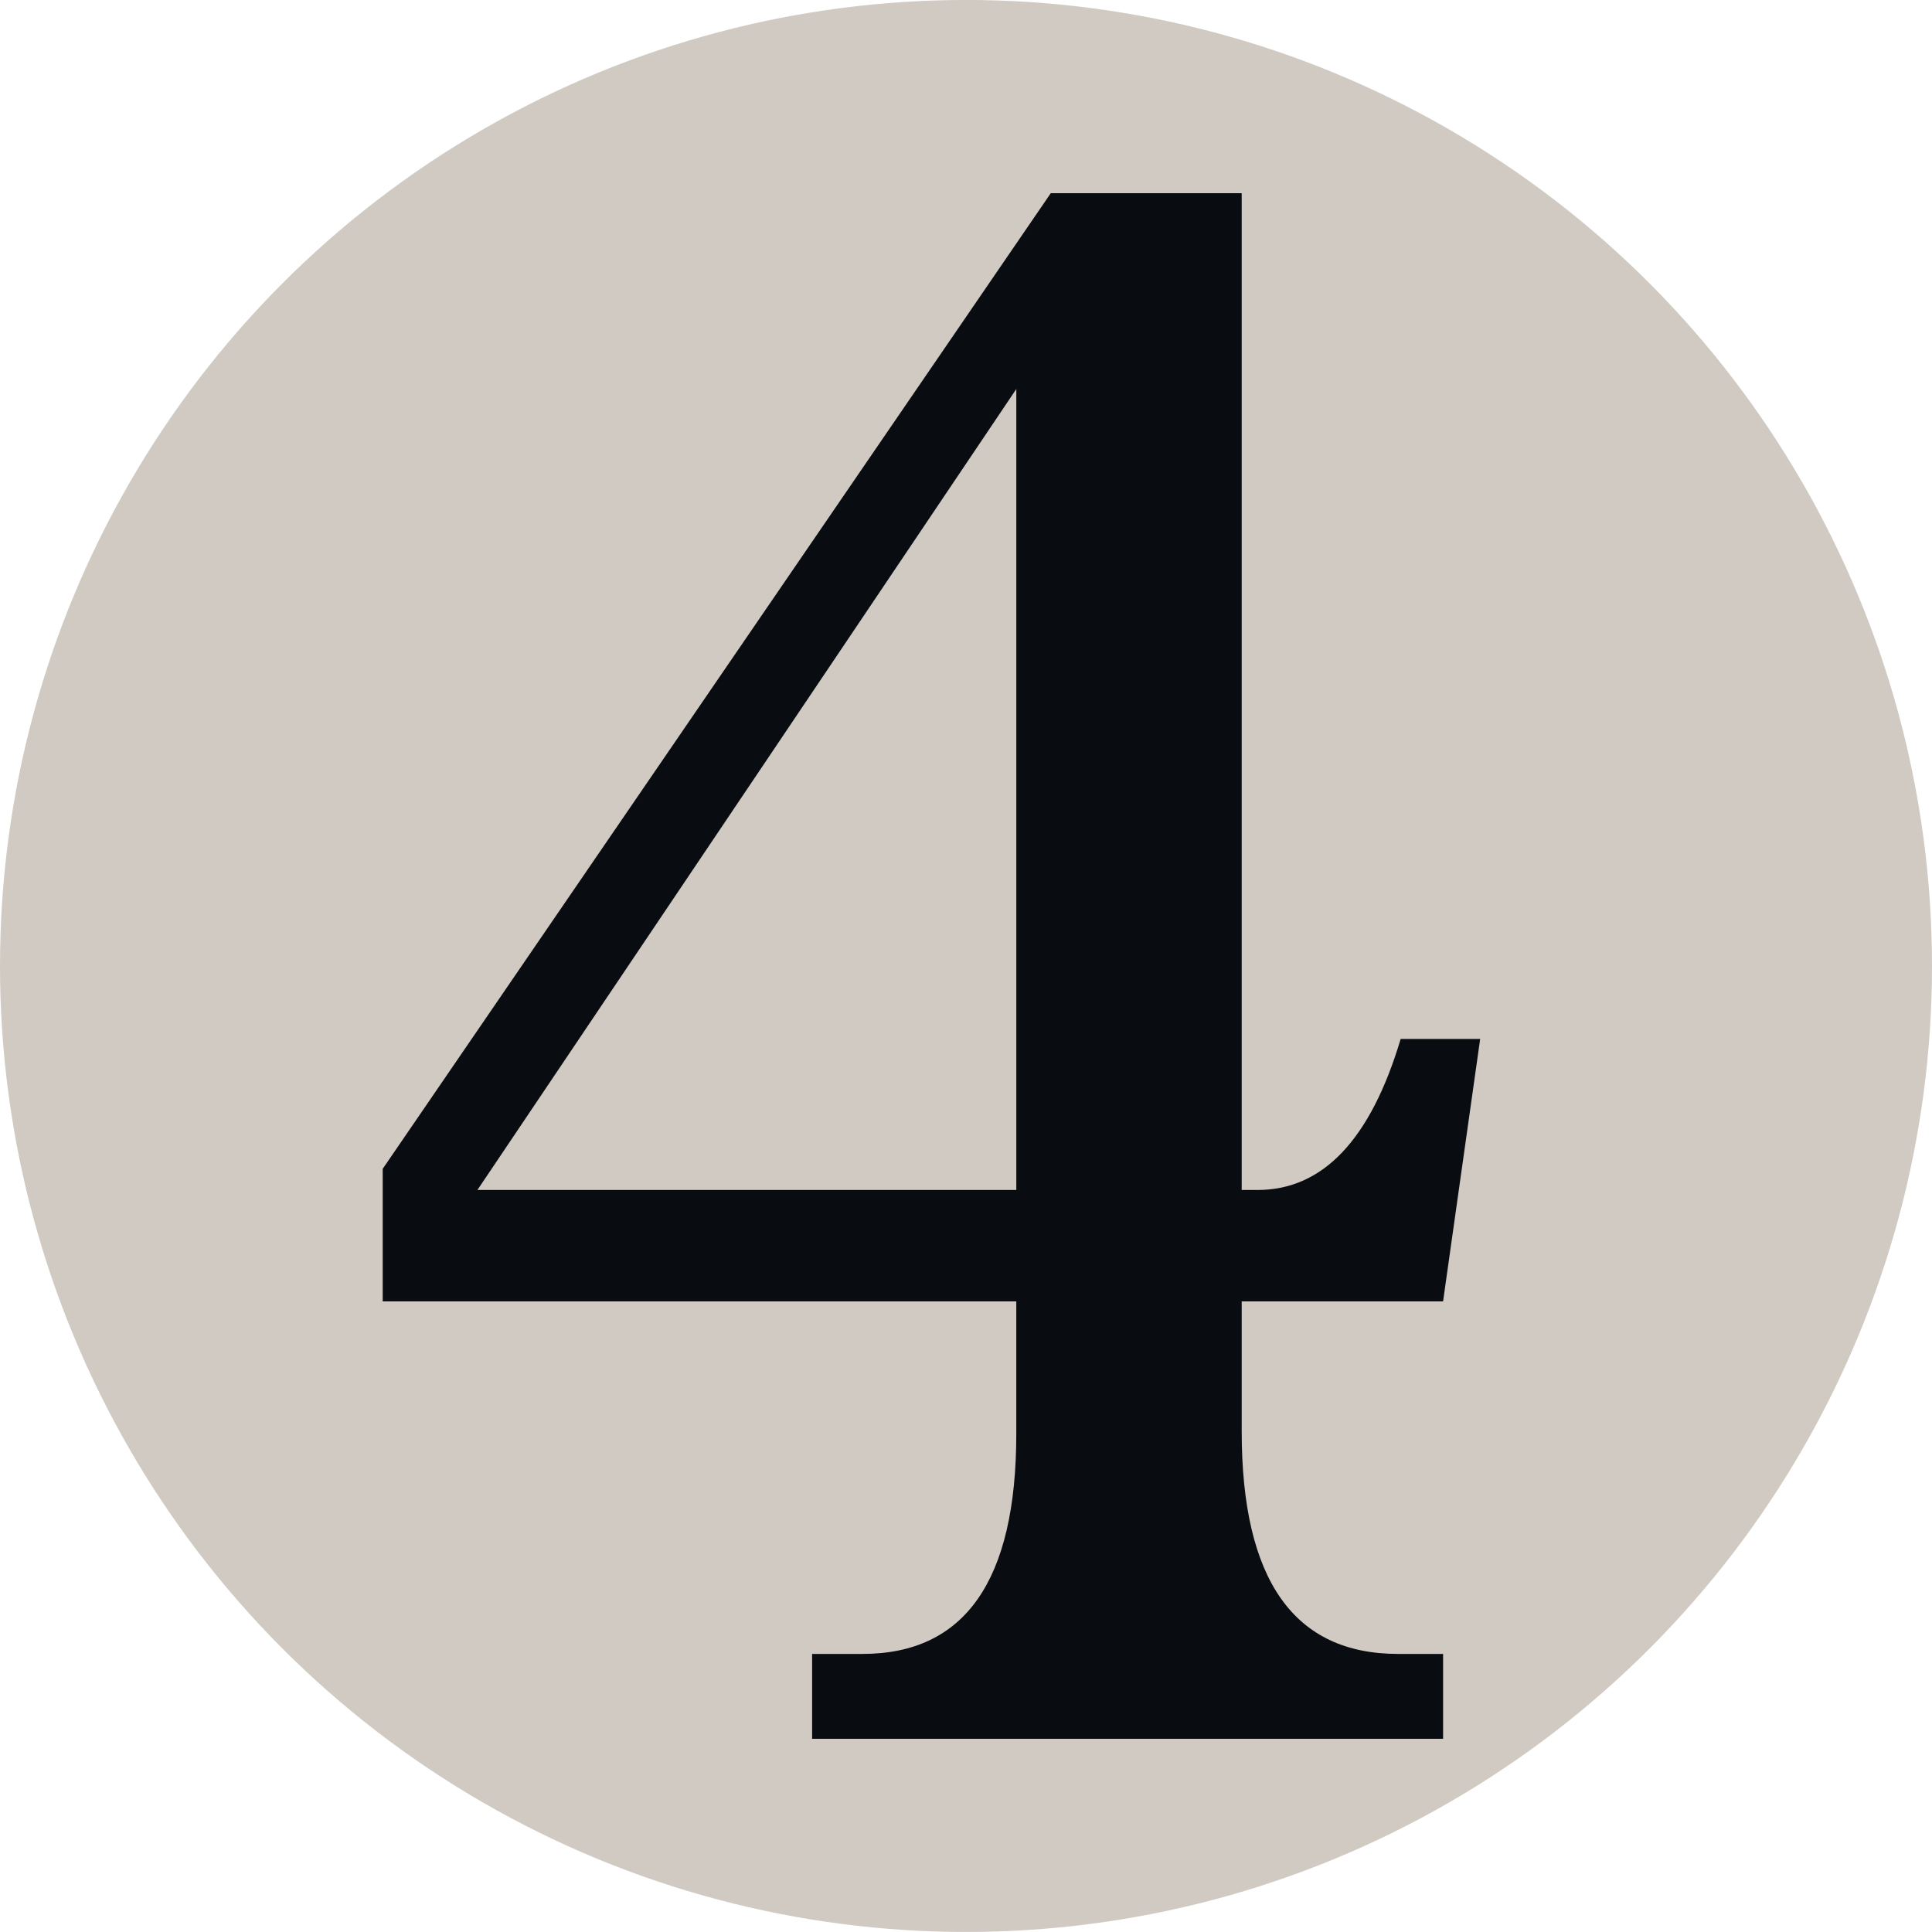
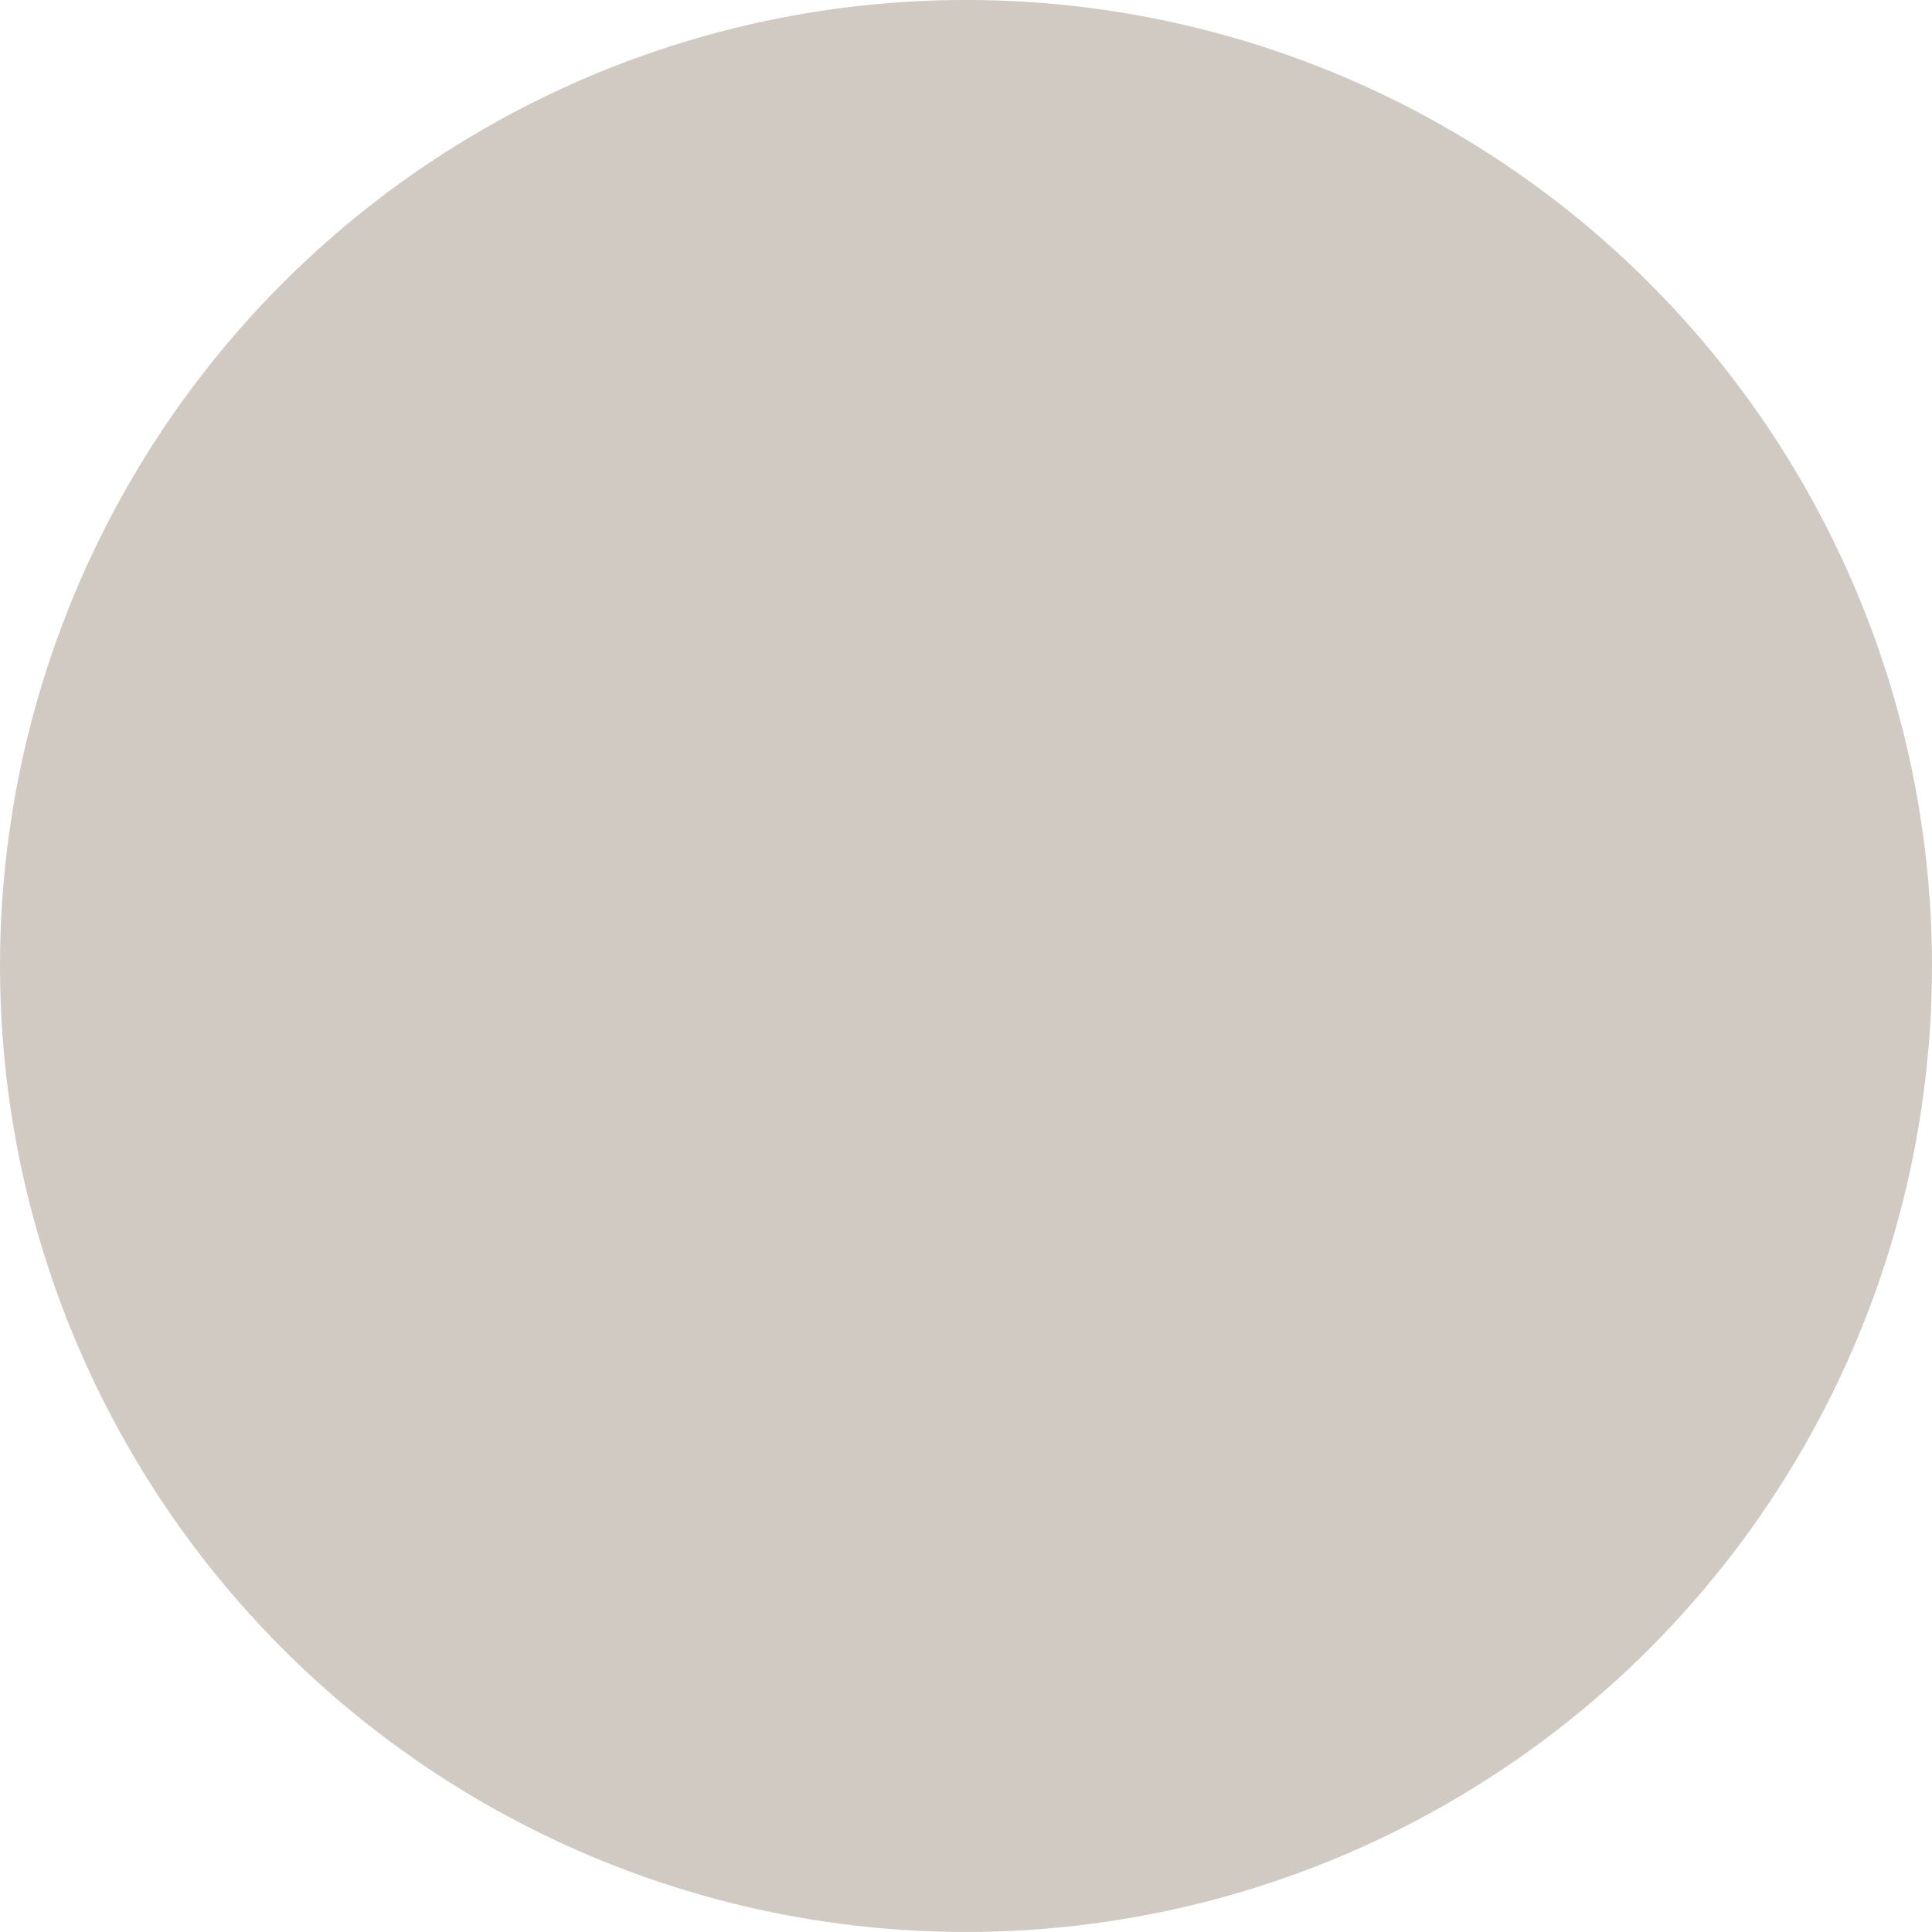
<svg xmlns="http://www.w3.org/2000/svg" version="1.1" id="Layer_1" x="0px" y="0px" width="100px" height="100px" viewBox="0 0 100 100" enable-background="new 0 0 100 100" xml:space="preserve">
  <g>
    <circle fill="#D0CAC3" cx="50" cy="49.998" r="50" />
  </g>
-   <path fill="#090C10" d="M64.27,67.359v6.723c0,7.684,2.695,11.525,8.094,11.525h2.33v4.394H42.035v-4.394h2.607  c5.303,0,7.961-3.798,7.961-11.392v-6.856H19.809v-6.861l34.578-50.497h9.883v51.592h0.82c3.383,0,5.852-2.608,7.408-7.816h4.115  l-1.92,13.583H64.27z M52.604,61.593V20.135L24.711,61.593H52.604z" />
</svg>